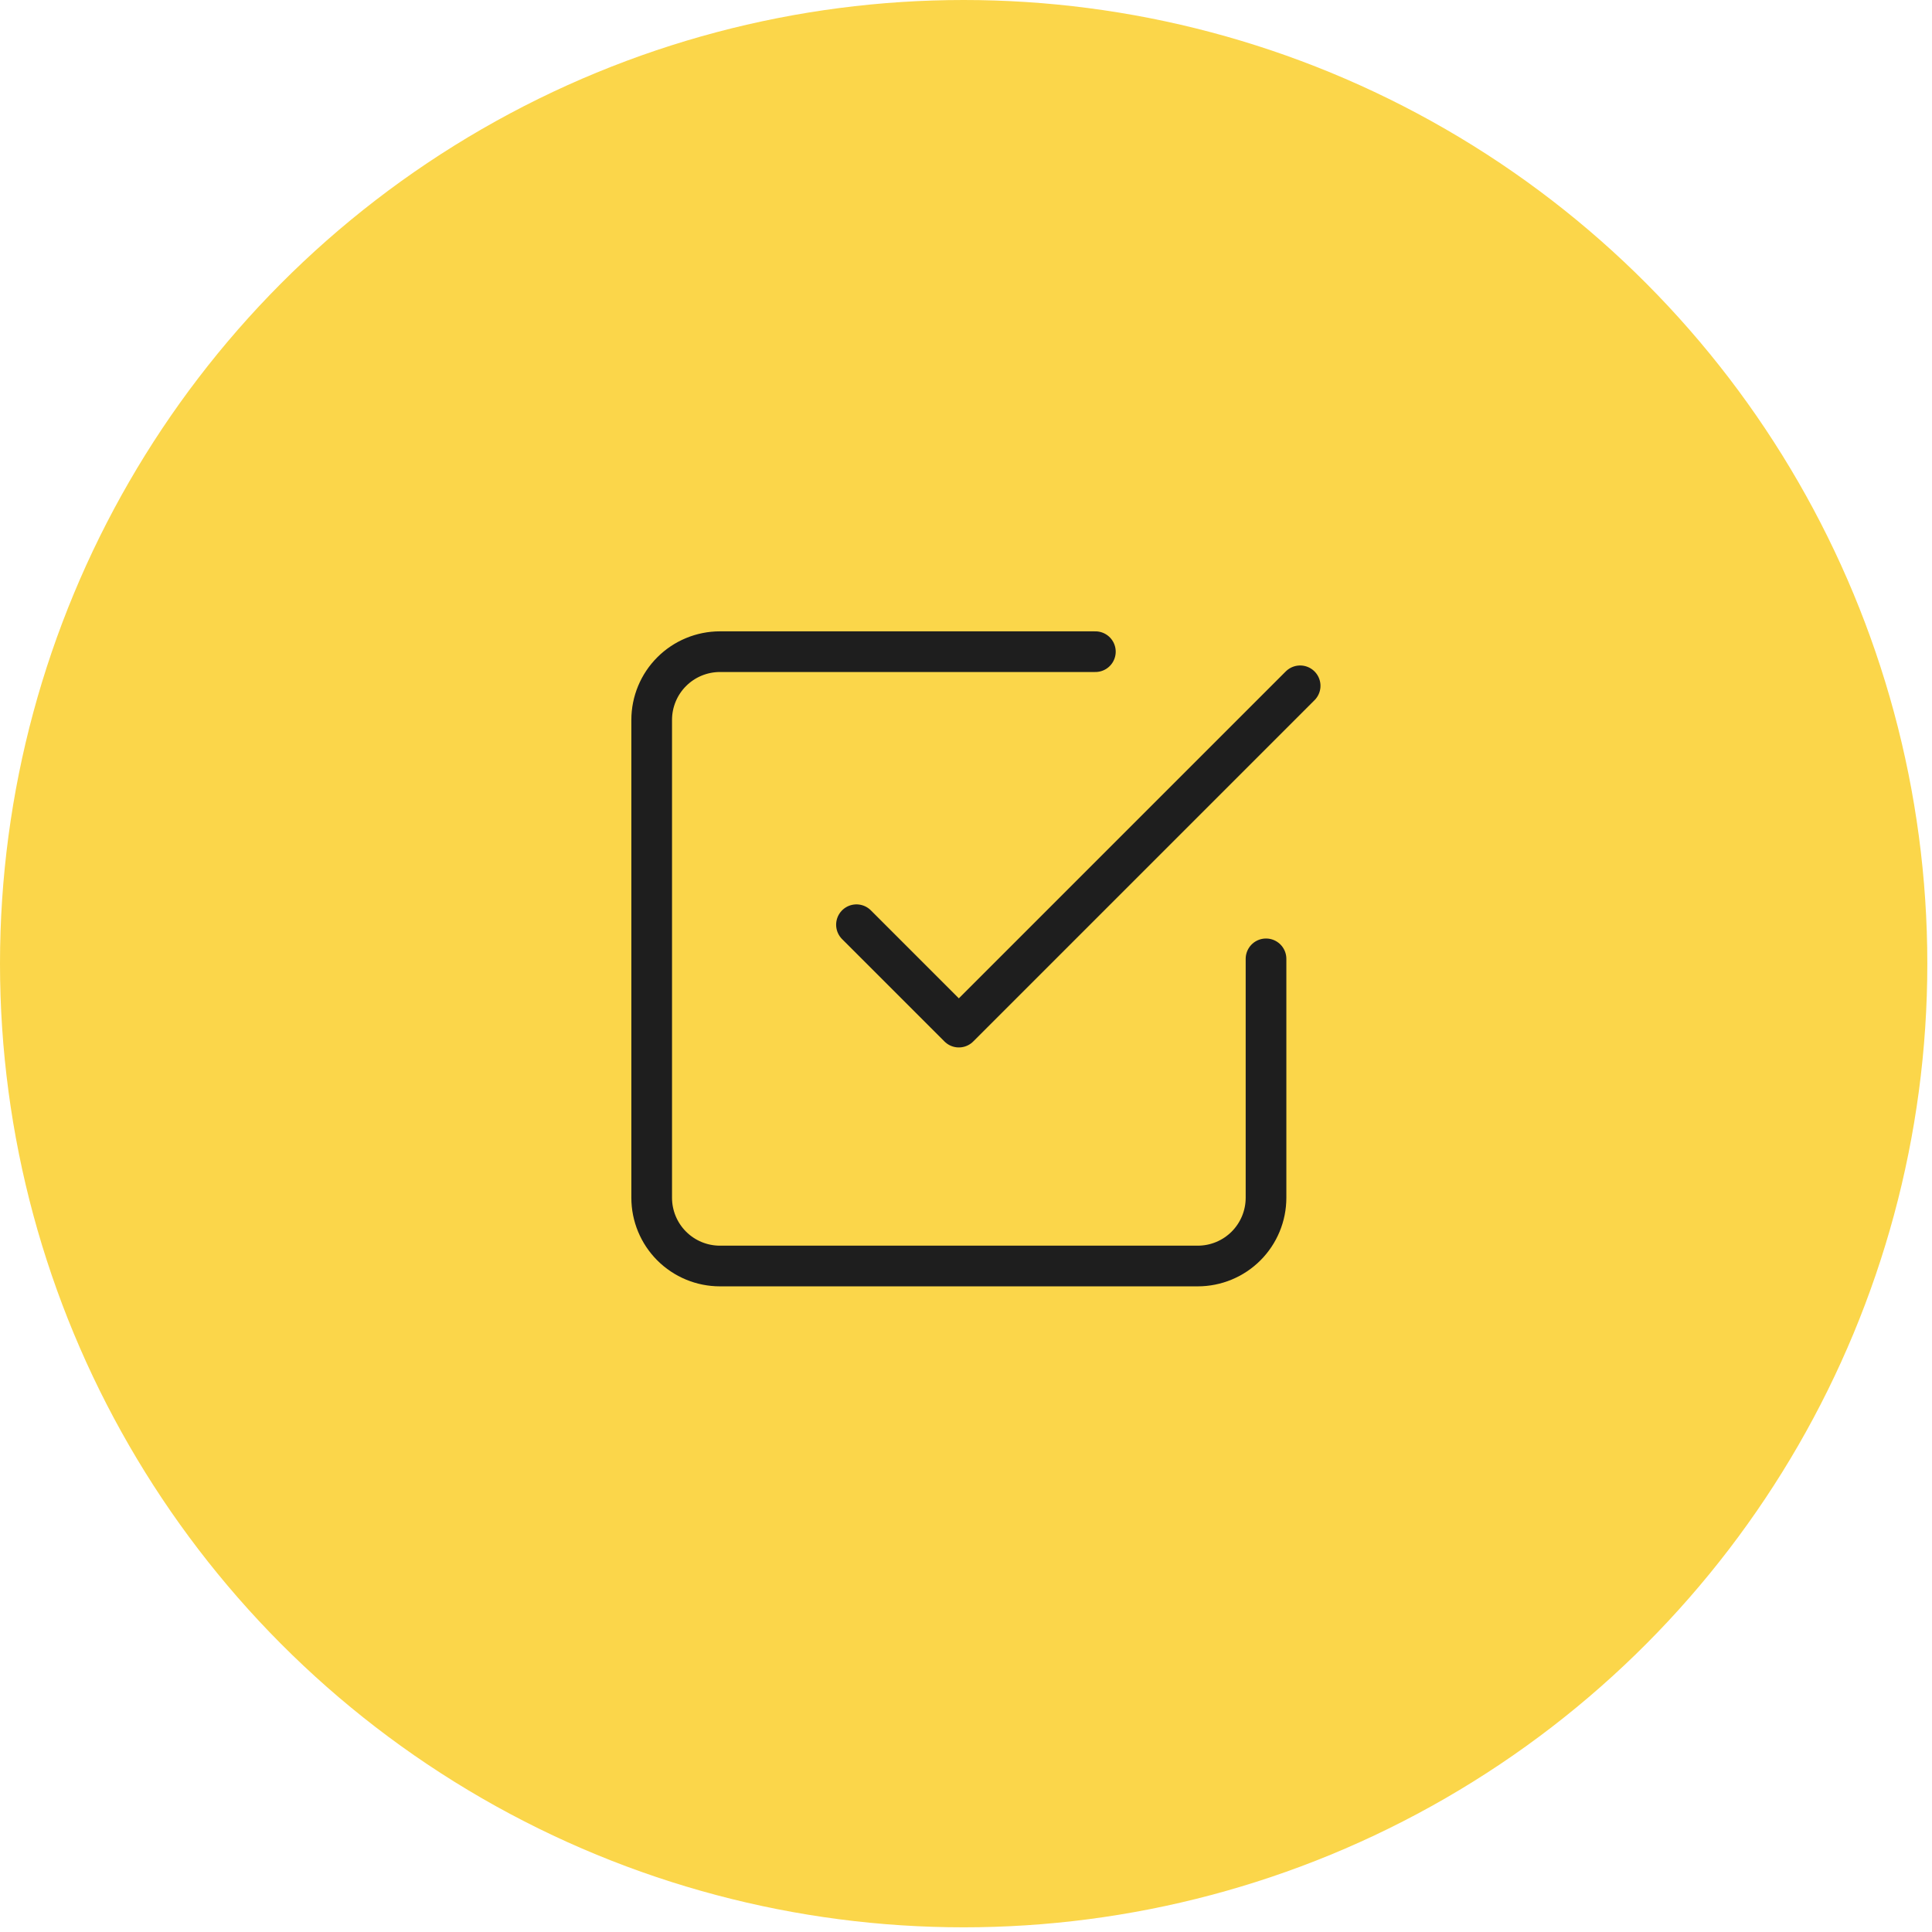
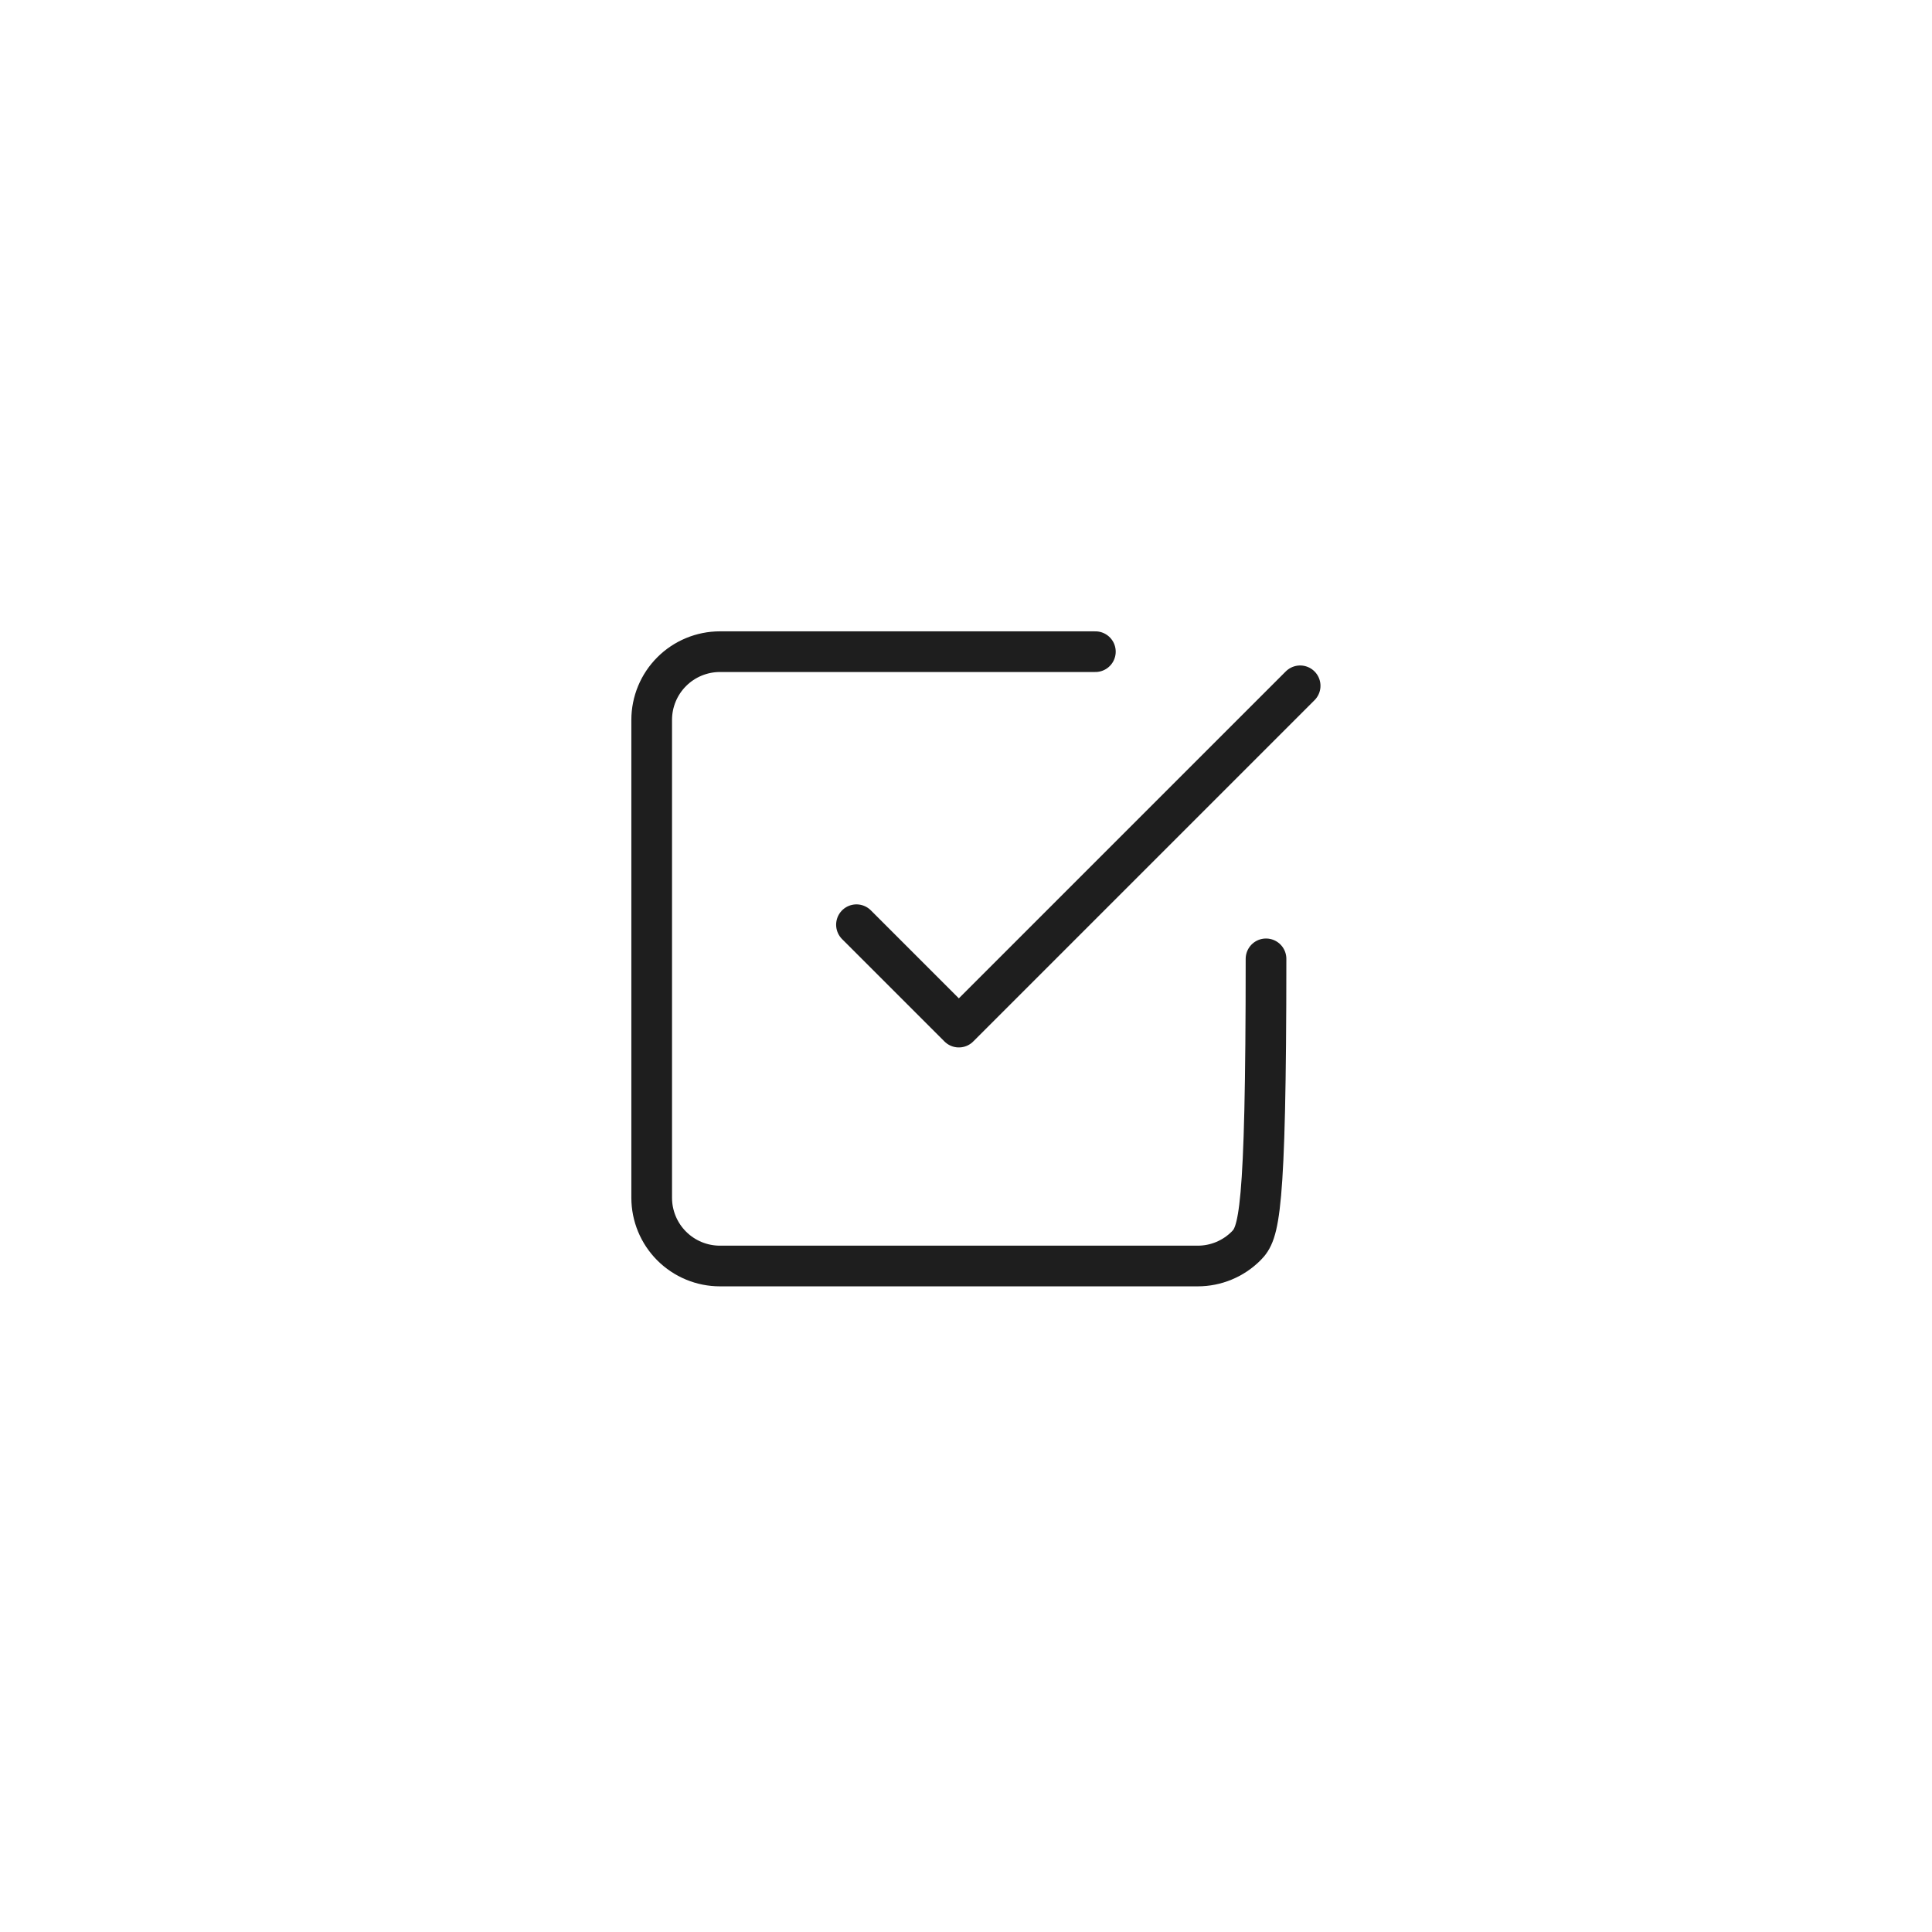
<svg xmlns="http://www.w3.org/2000/svg" width="190" height="190" viewBox="0 0 190 190" fill="none">
-   <circle cx="94.77" cy="94.77" r="94.77" fill="#FBD64A" />
-   <path d="M84.228 90.94L94.297 101.009L127.861 67.445M124.505 94.296V117.792C124.505 119.572 123.798 121.279 122.539 122.538C121.28 123.797 119.572 124.504 117.792 124.504H70.802C69.021 124.504 67.314 123.797 66.055 122.538C64.796 121.279 64.089 119.572 64.089 117.792V70.801C64.089 69.021 64.796 67.314 66.055 66.055C67.314 64.796 69.021 64.088 70.802 64.088H107.723" stroke="#1E1E1E" stroke-width="4" stroke-linecap="round" stroke-linejoin="round" />
+   <path d="M84.228 90.94L94.297 101.009L127.861 67.445M124.505 94.296C124.505 119.572 123.798 121.279 122.539 122.538C121.28 123.797 119.572 124.504 117.792 124.504H70.802C69.021 124.504 67.314 123.797 66.055 122.538C64.796 121.279 64.089 119.572 64.089 117.792V70.801C64.089 69.021 64.796 67.314 66.055 66.055C67.314 64.796 69.021 64.088 70.802 64.088H107.723" stroke="#1E1E1E" stroke-width="4" stroke-linecap="round" stroke-linejoin="round" />
</svg>